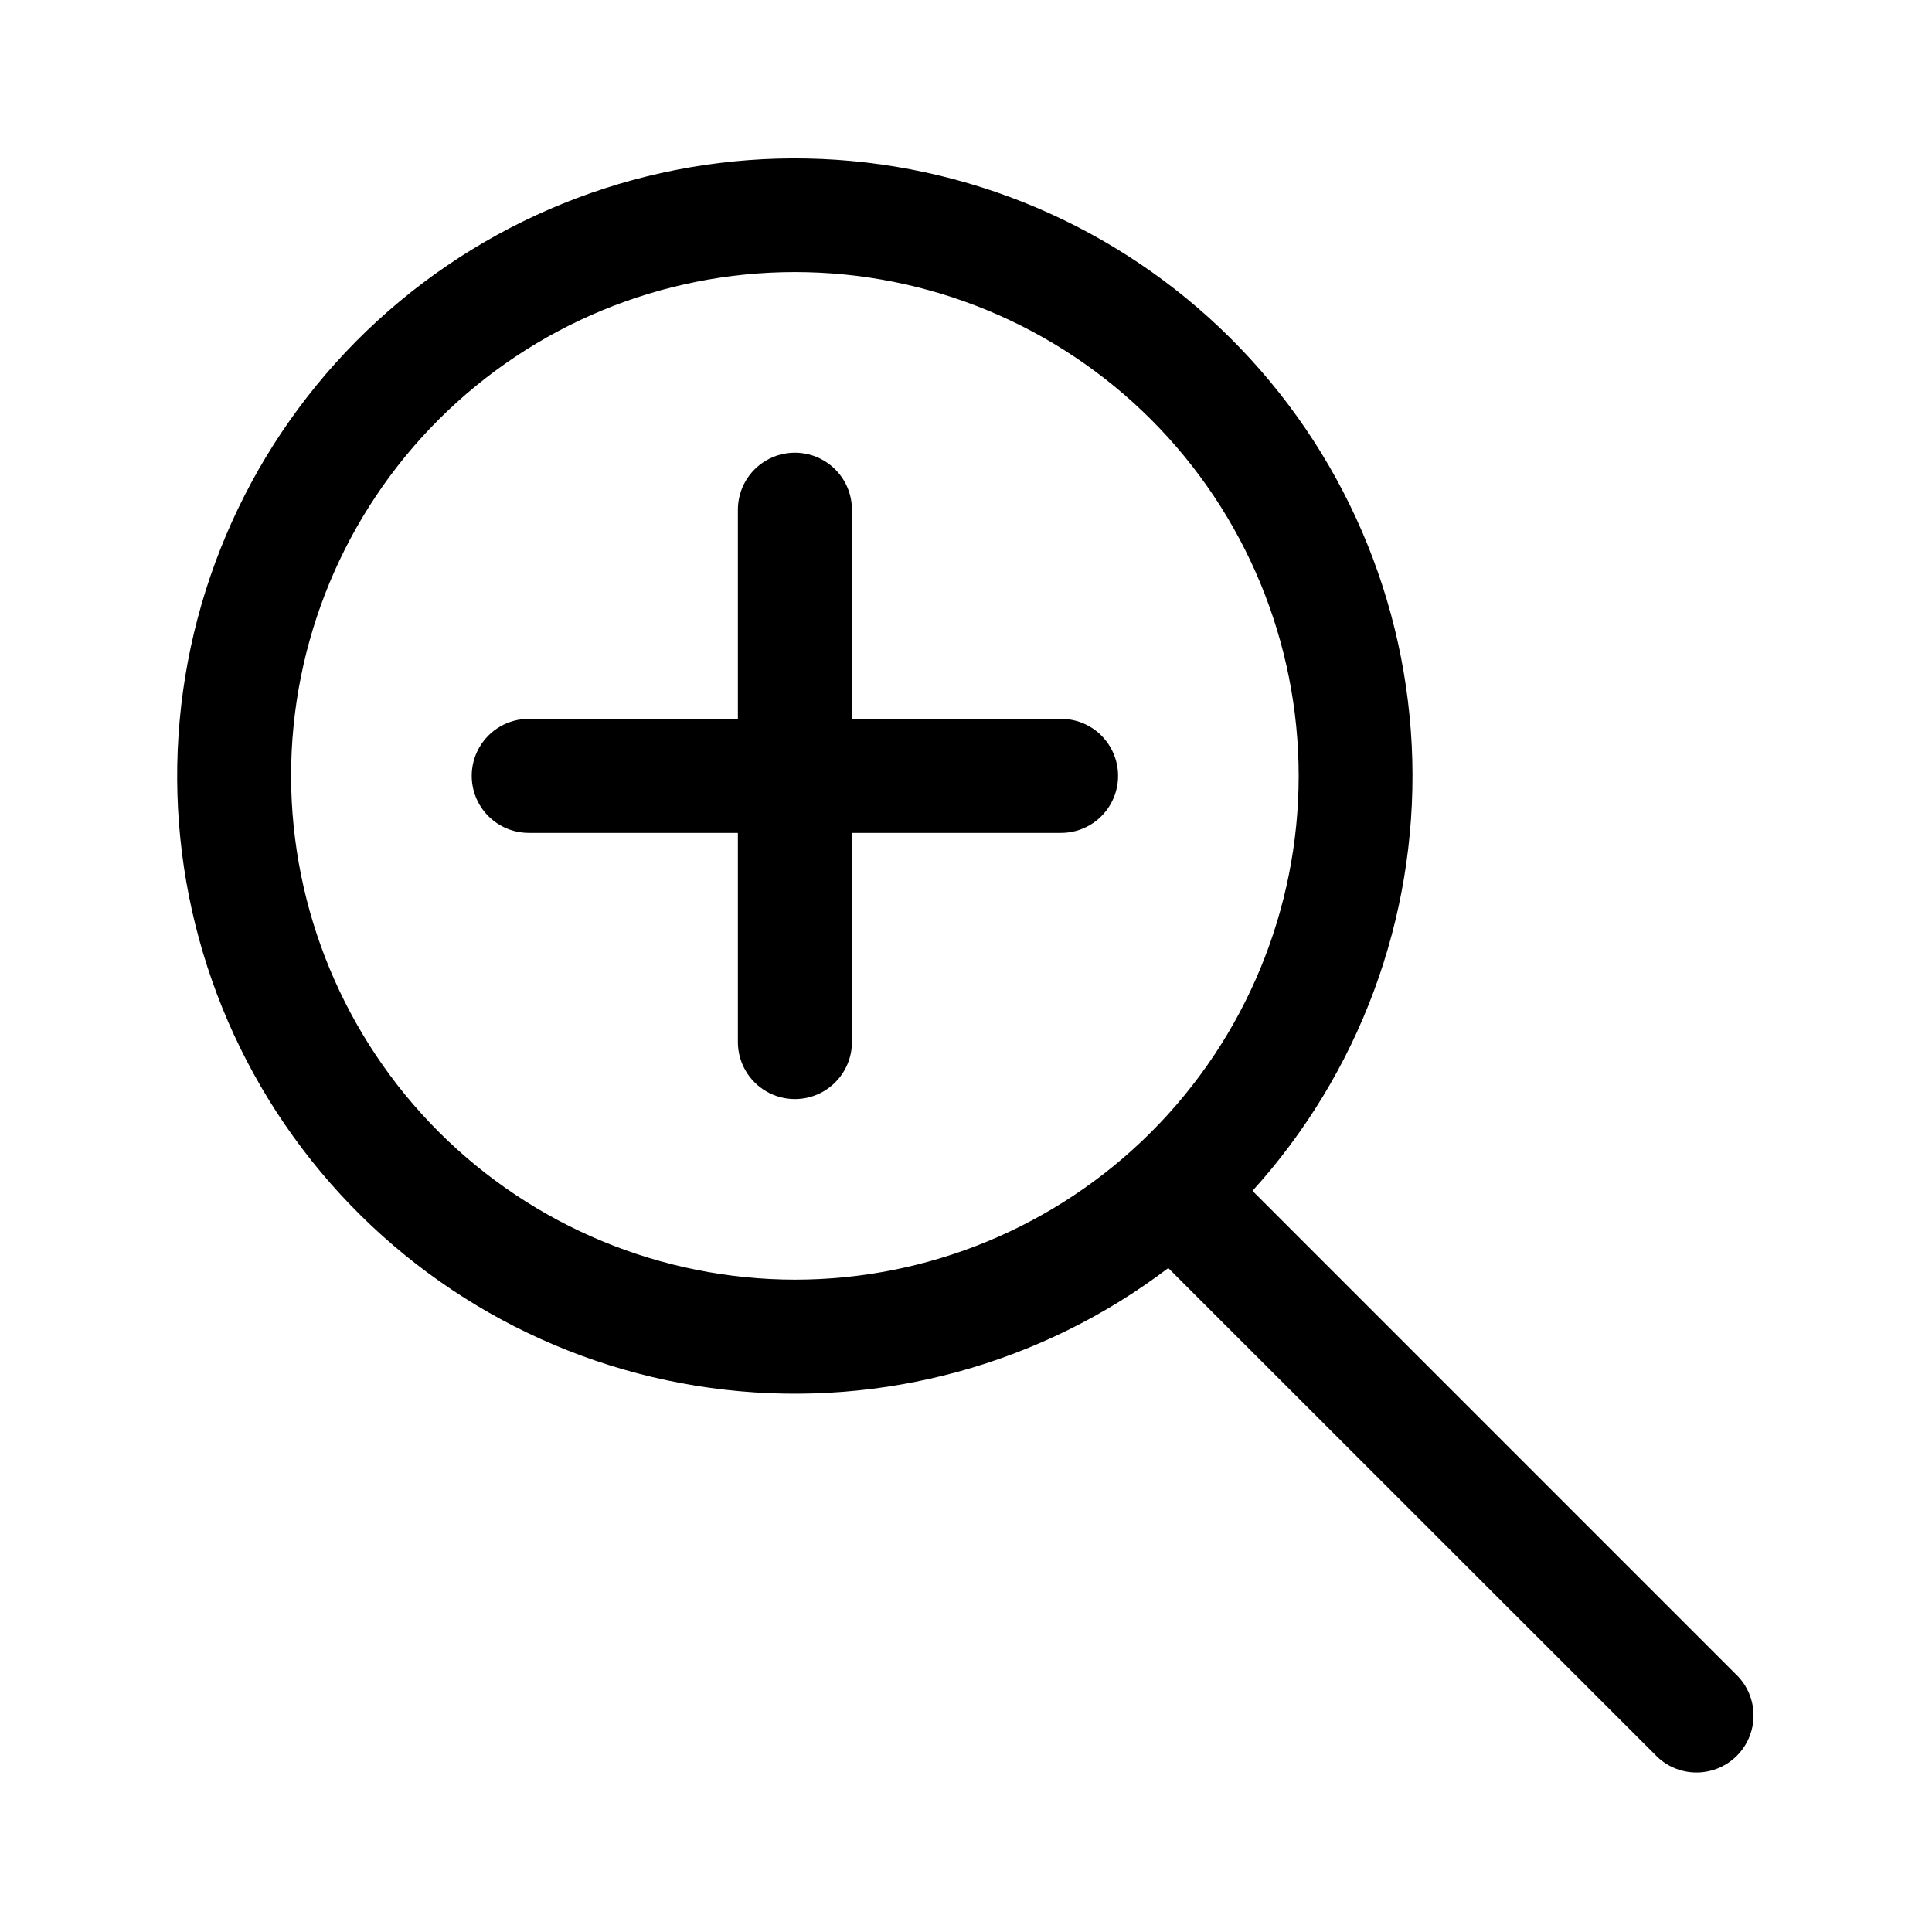
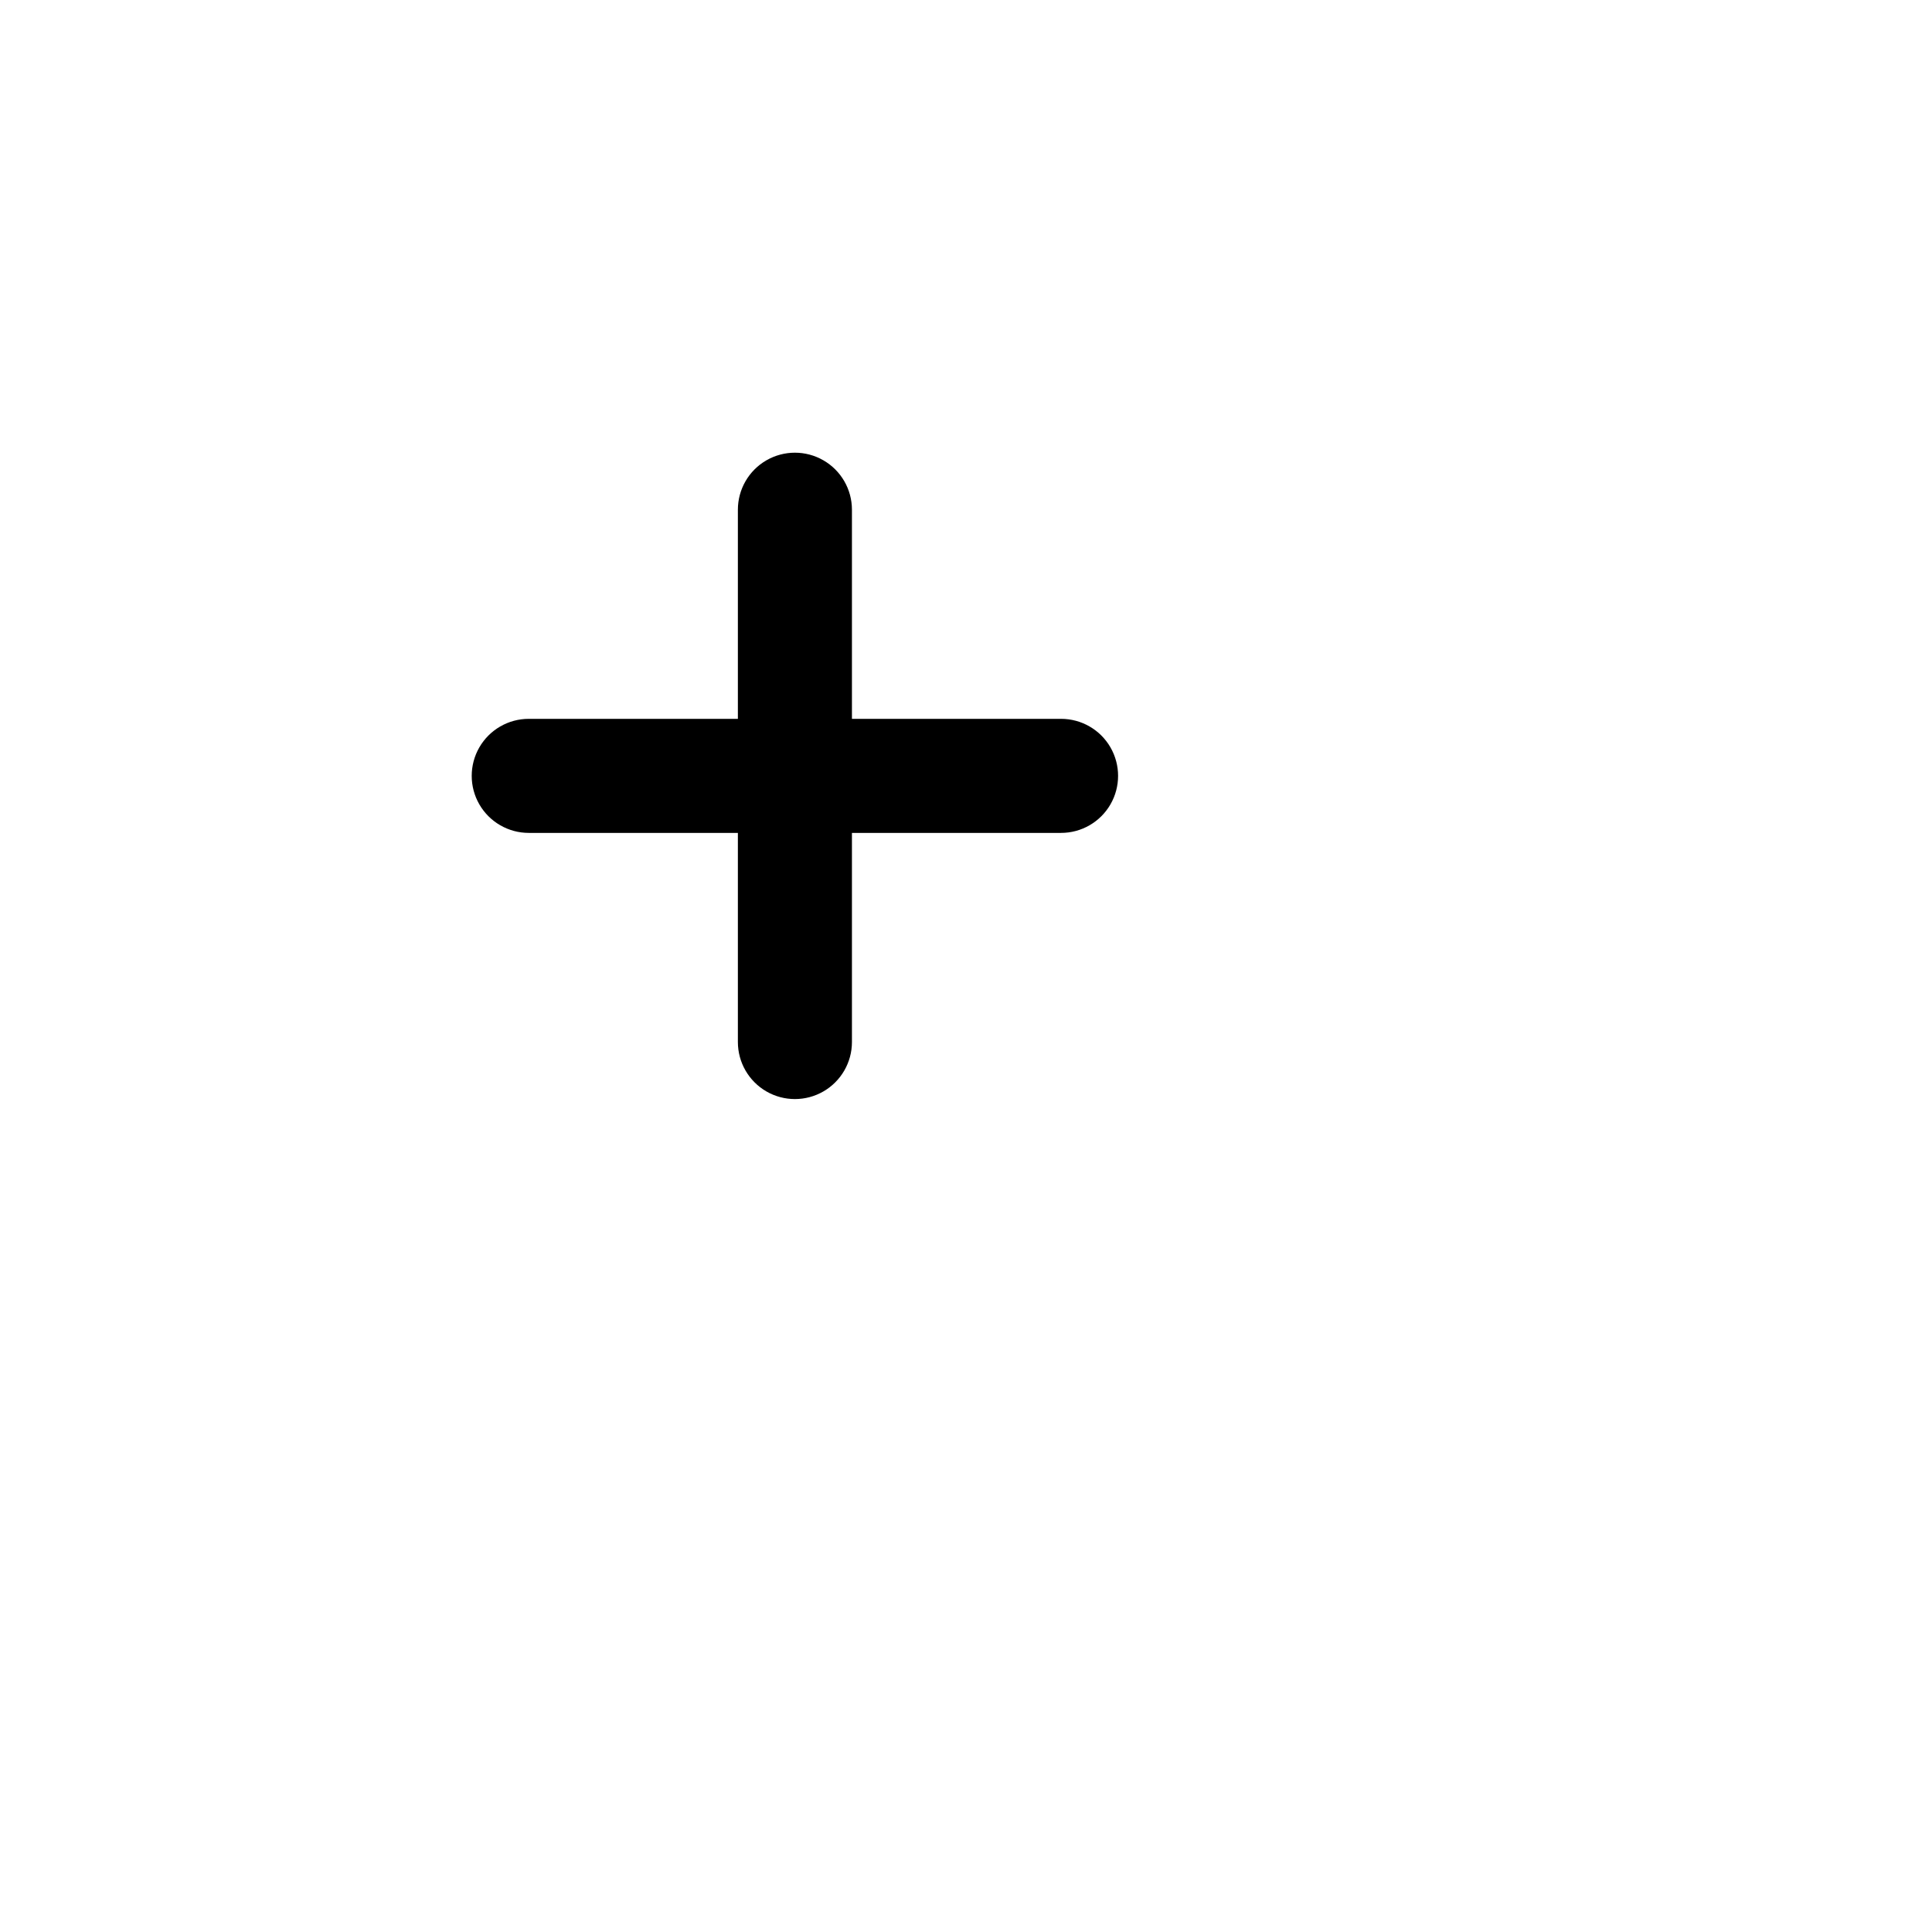
<svg xmlns="http://www.w3.org/2000/svg" fill="#000000" width="800px" height="800px" version="1.1" viewBox="144 144 512 512">
  <g>
-     <path d="m604.64 588.32-128.72-128.73c28.273-31.191 43.441-72.082 42.352-114.17-1.09-42.086-18.355-82.137-48.207-111.82-29.852-29.688-69.992-46.73-112.09-47.59s-82.898 14.535-113.93 42.98c-31.039 28.445-49.922 67.754-52.73 109.76-2.805 42.008 10.684 83.48 37.66 115.8 26.98 32.324 65.375 53.008 107.21 57.754 41.832 4.746 83.887-6.805 117.42-32.258l129.68 129.63c3.856 3.594 9.309 4.918 14.387 3.496 5.078-1.426 9.043-5.394 10.469-10.469 1.426-5.078 0.102-10.531-3.496-14.387zm-383.5-238.71c0-35.41 14.066-69.367 39.105-94.406 25.039-25.035 58.996-39.102 94.406-39.102s69.367 14.066 94.406 39.102c25.035 25.039 39.102 58.996 39.102 94.406 0 35.41-14.066 69.367-39.102 94.406-25.039 25.039-58.996 39.105-94.406 39.105-35.398-0.043-69.332-14.121-94.363-39.148-25.027-25.031-39.105-58.965-39.148-94.363z" />
    <path d="m425.19 334.5h-55.418v-55.418c0-5.402-2.879-10.391-7.559-13.09-4.676-2.699-10.438-2.699-15.113 0-4.676 2.699-7.555 7.688-7.555 13.09v55.418h-55.422c-5.398 0-10.387 2.879-13.09 7.555-2.699 4.68-2.699 10.441 0 15.117 2.703 4.676 7.691 7.555 13.09 7.555h55.422v55.422c0 5.398 2.879 10.387 7.555 13.09 4.676 2.699 10.438 2.699 15.113 0 4.68-2.703 7.559-7.691 7.559-13.09v-55.422h55.418c5.402 0 10.391-2.879 13.09-7.555 2.699-4.676 2.699-10.438 0-15.117-2.699-4.676-7.688-7.555-13.09-7.555z" />
  </g>
</svg>